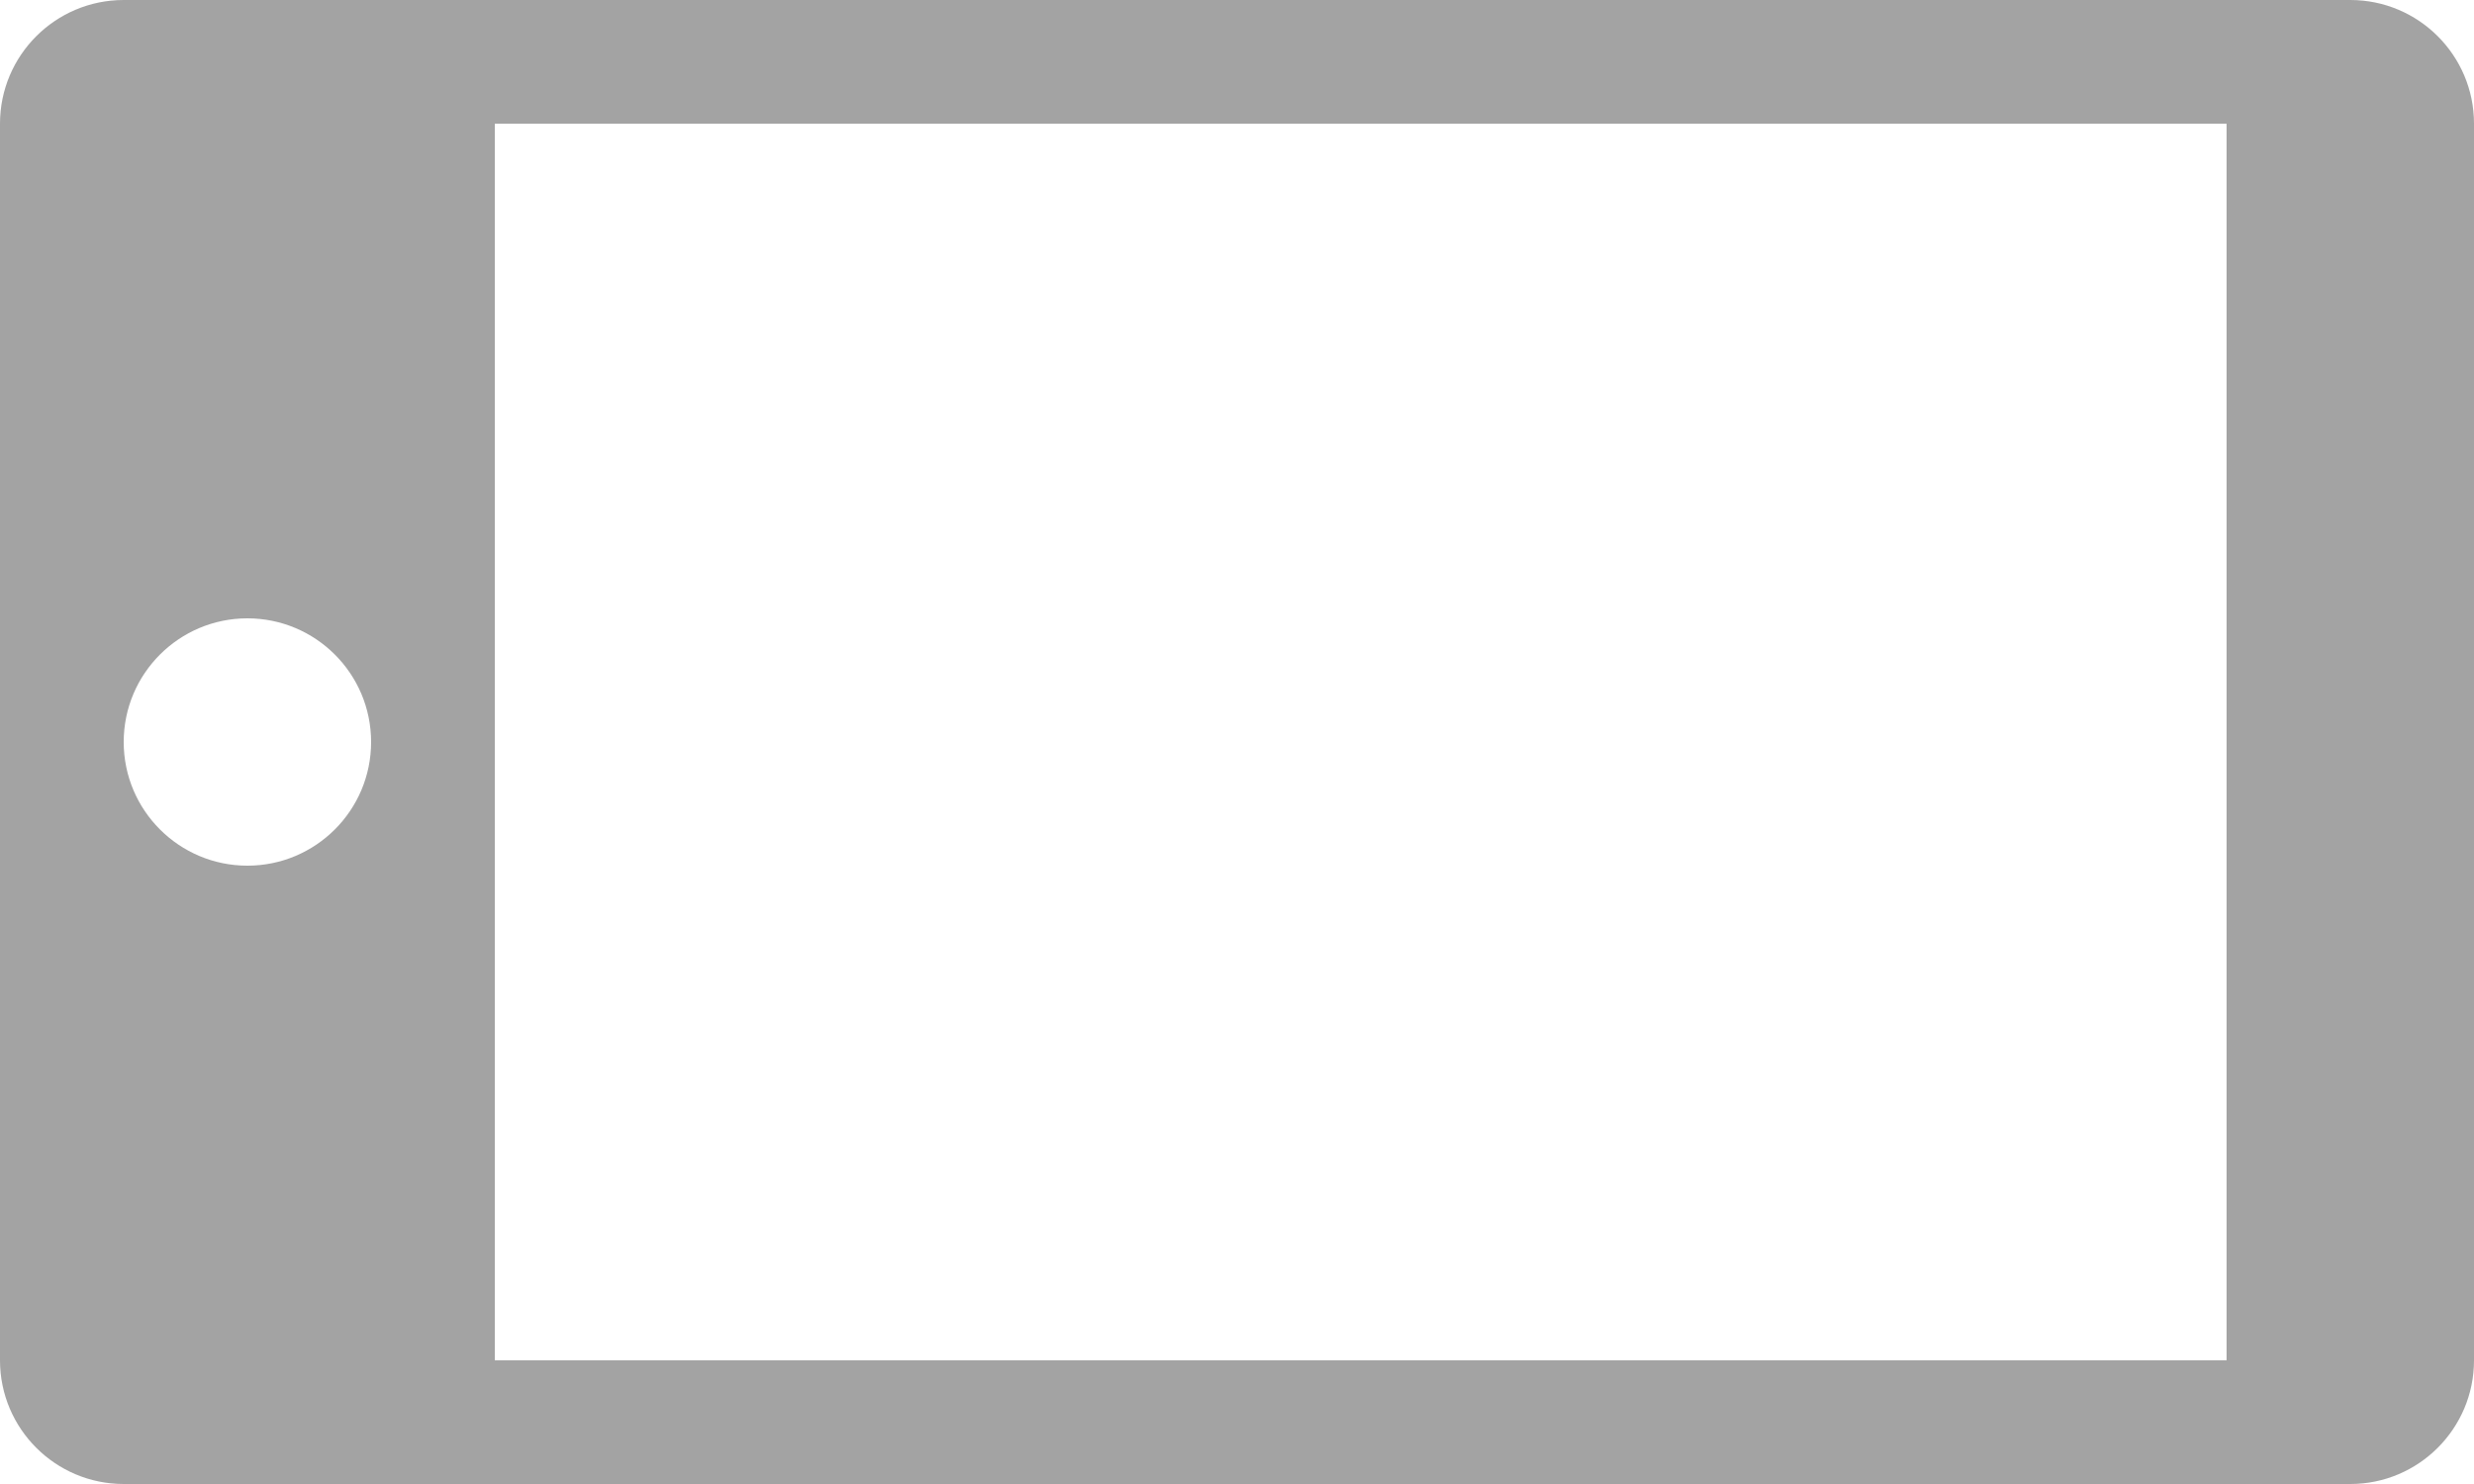
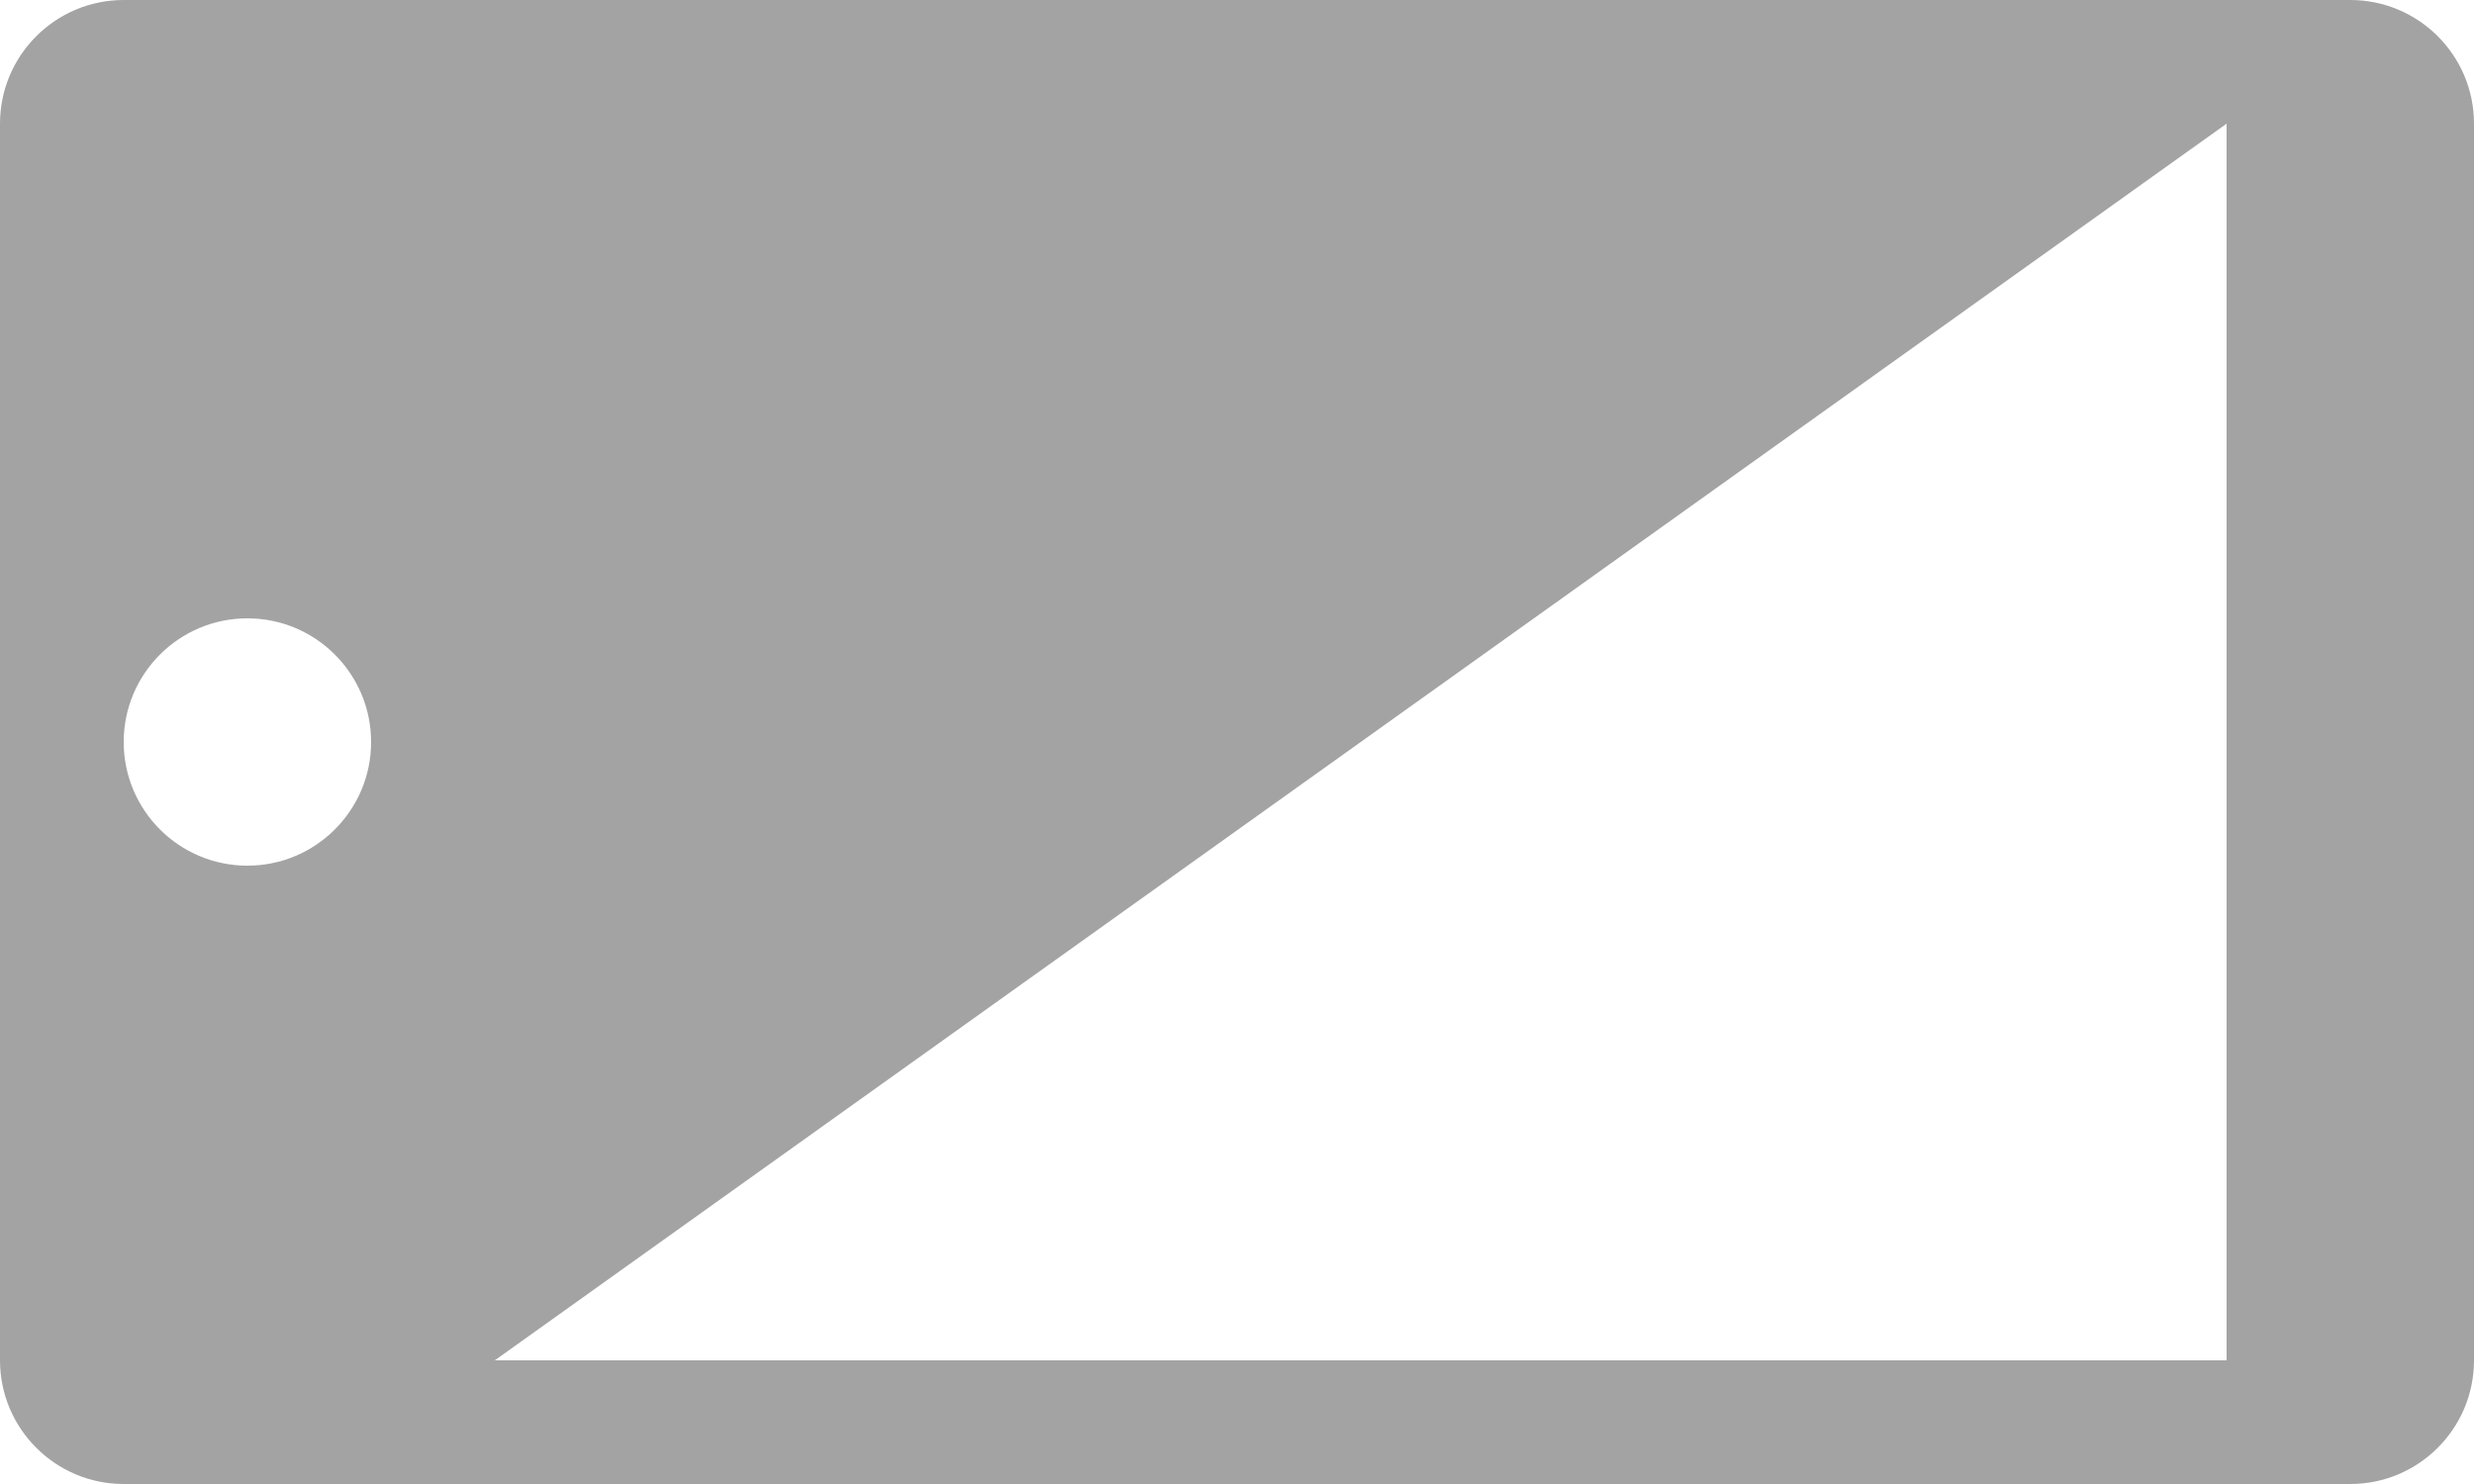
<svg xmlns="http://www.w3.org/2000/svg" width="20" height="12" viewBox="0 0 20 12" fill="none">
-   <path fill-rule="evenodd" clip-rule="evenodd" d="M19 0C19.552 0 20 0.448 20 1V11C20 11.552 19.552 12 19 12L1 12C0.448 12 0 11.552 0 11V1C0 0.448 0.448 0 1 0L19 0ZM18 1V11L4 11V1L18 1ZM1 6C1 6.552 1.448 7 2 7C2.552 7 3 6.552 3 6C3 5.448 2.552 5 2 5C1.448 5 1 5.448 1 6Z" fill="#A3A3A3" />
+   <path fill-rule="evenodd" clip-rule="evenodd" d="M19 0C19.552 0 20 0.448 20 1V11C20 11.552 19.552 12 19 12L1 12C0.448 12 0 11.552 0 11V1C0 0.448 0.448 0 1 0L19 0ZM18 1V11L4 11L18 1ZM1 6C1 6.552 1.448 7 2 7C2.552 7 3 6.552 3 6C3 5.448 2.552 5 2 5C1.448 5 1 5.448 1 6Z" fill="#A3A3A3" />
</svg>